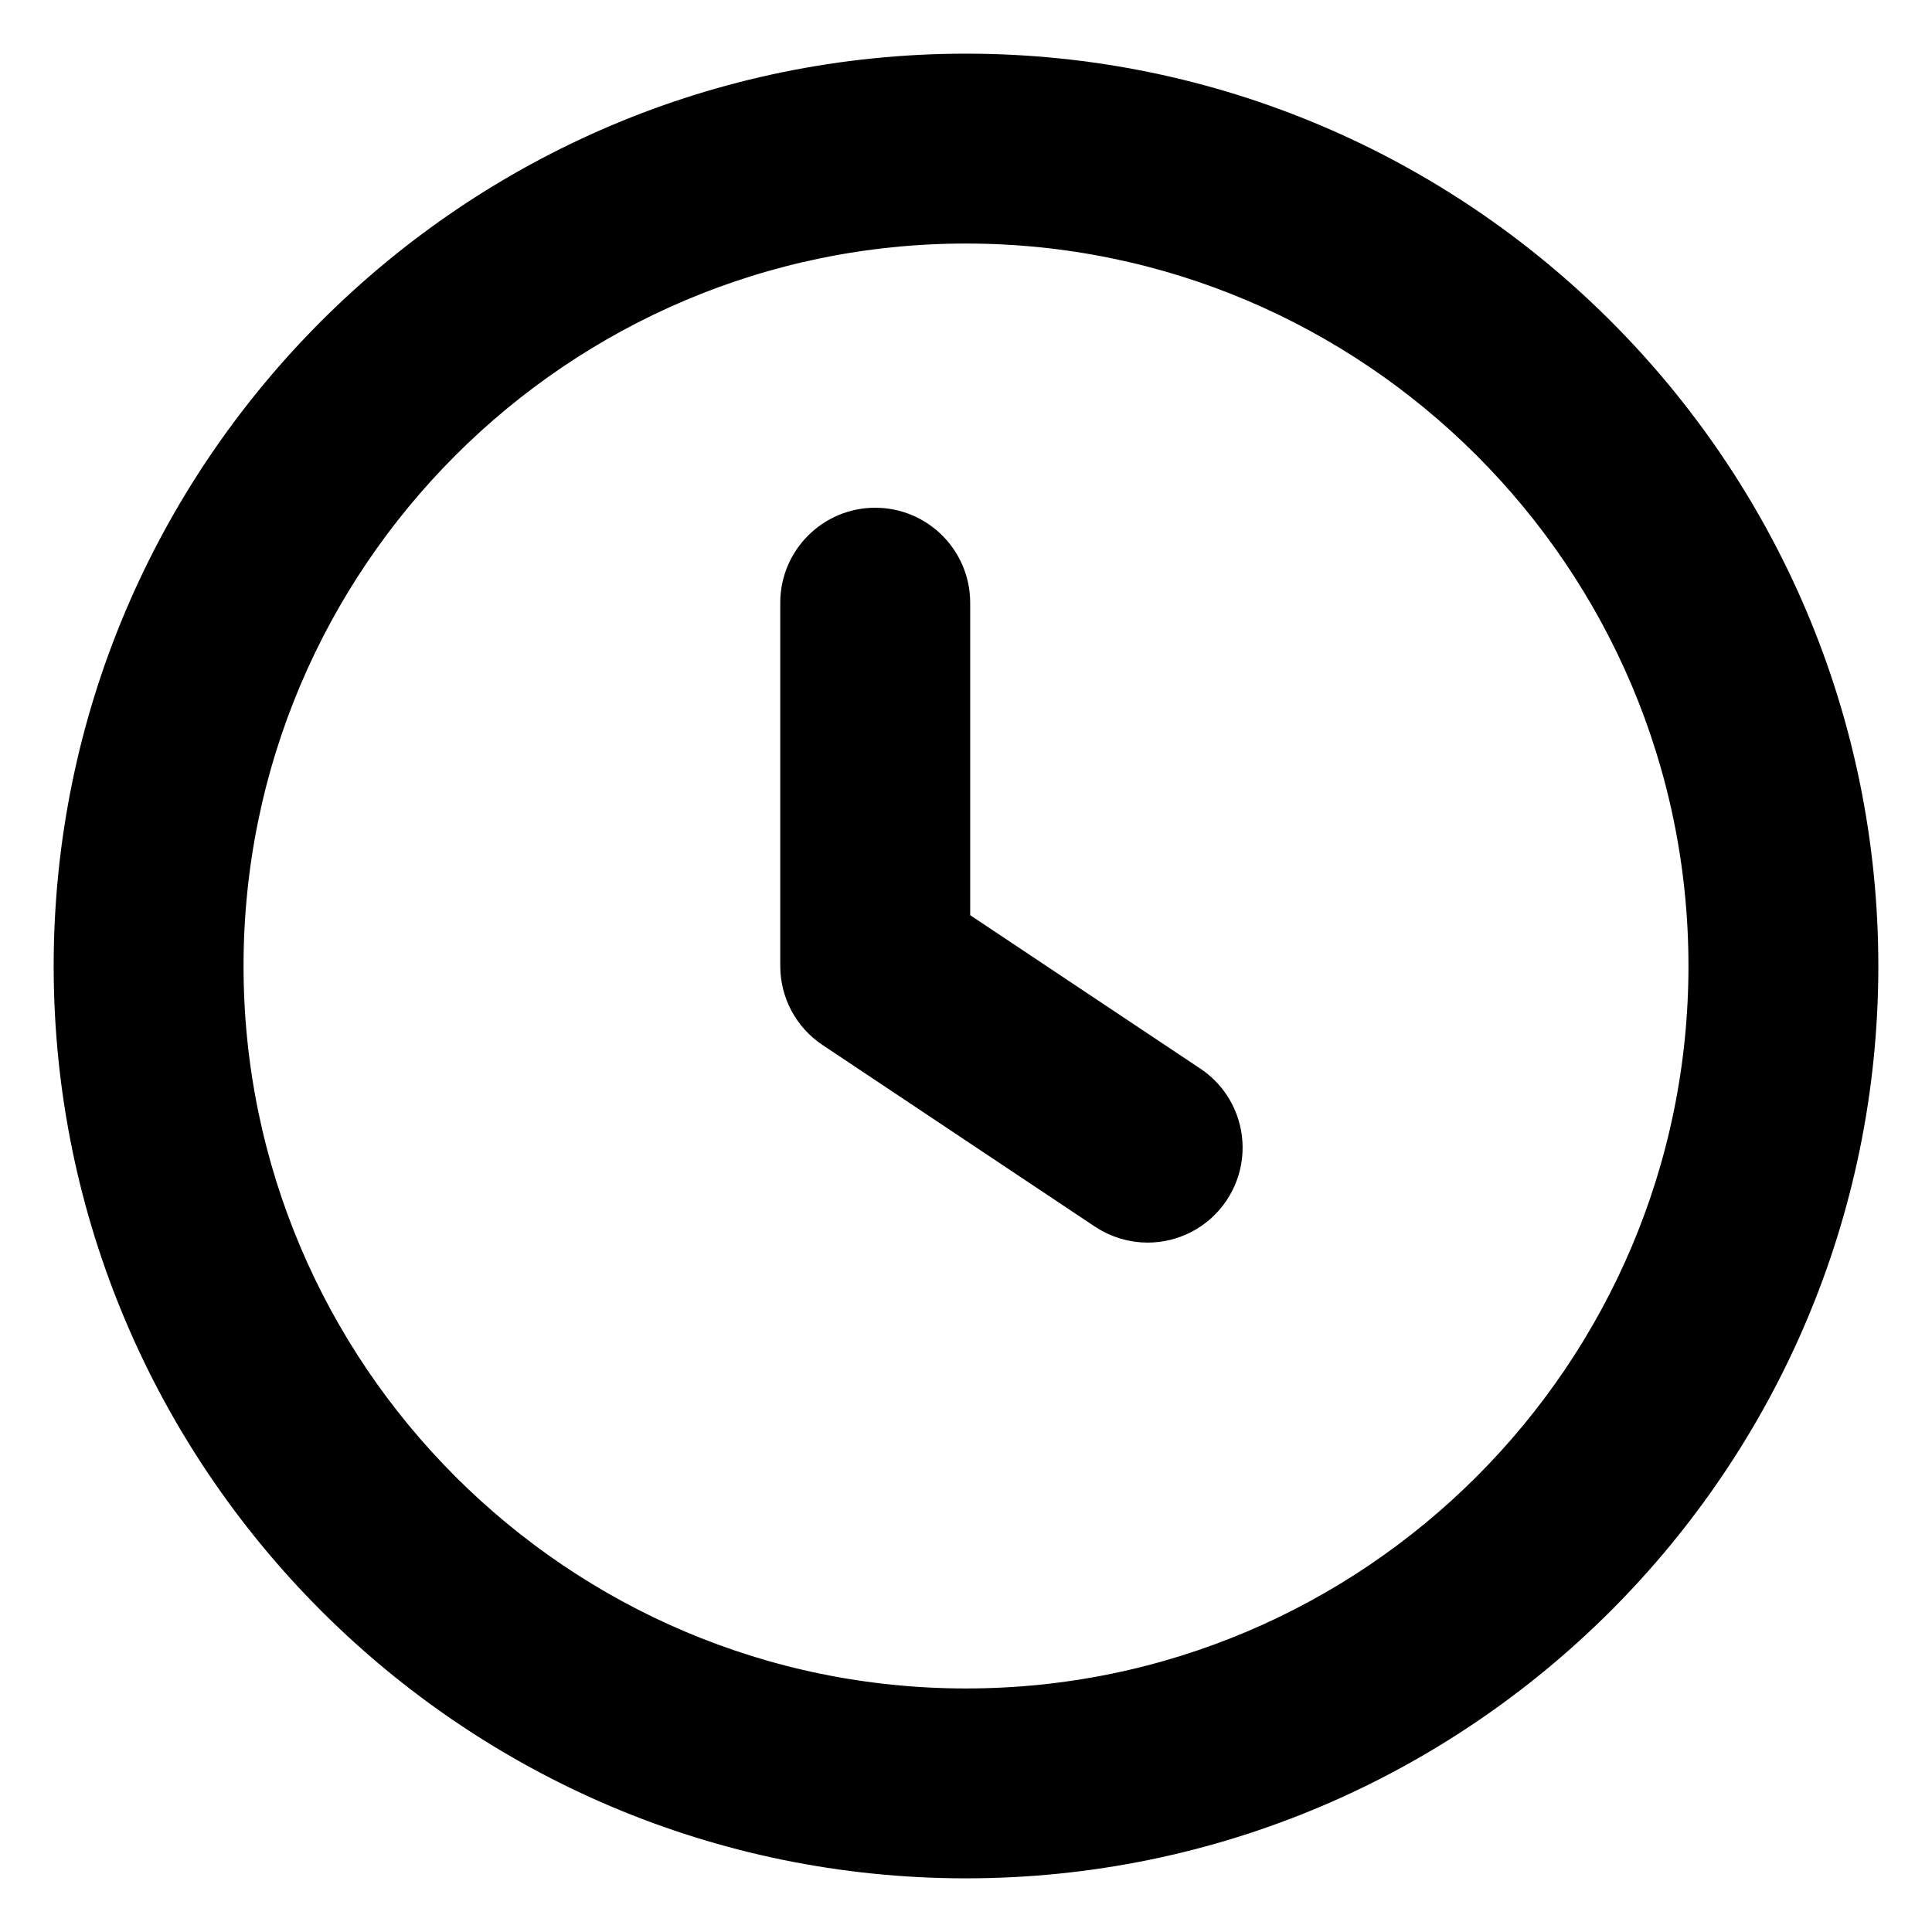
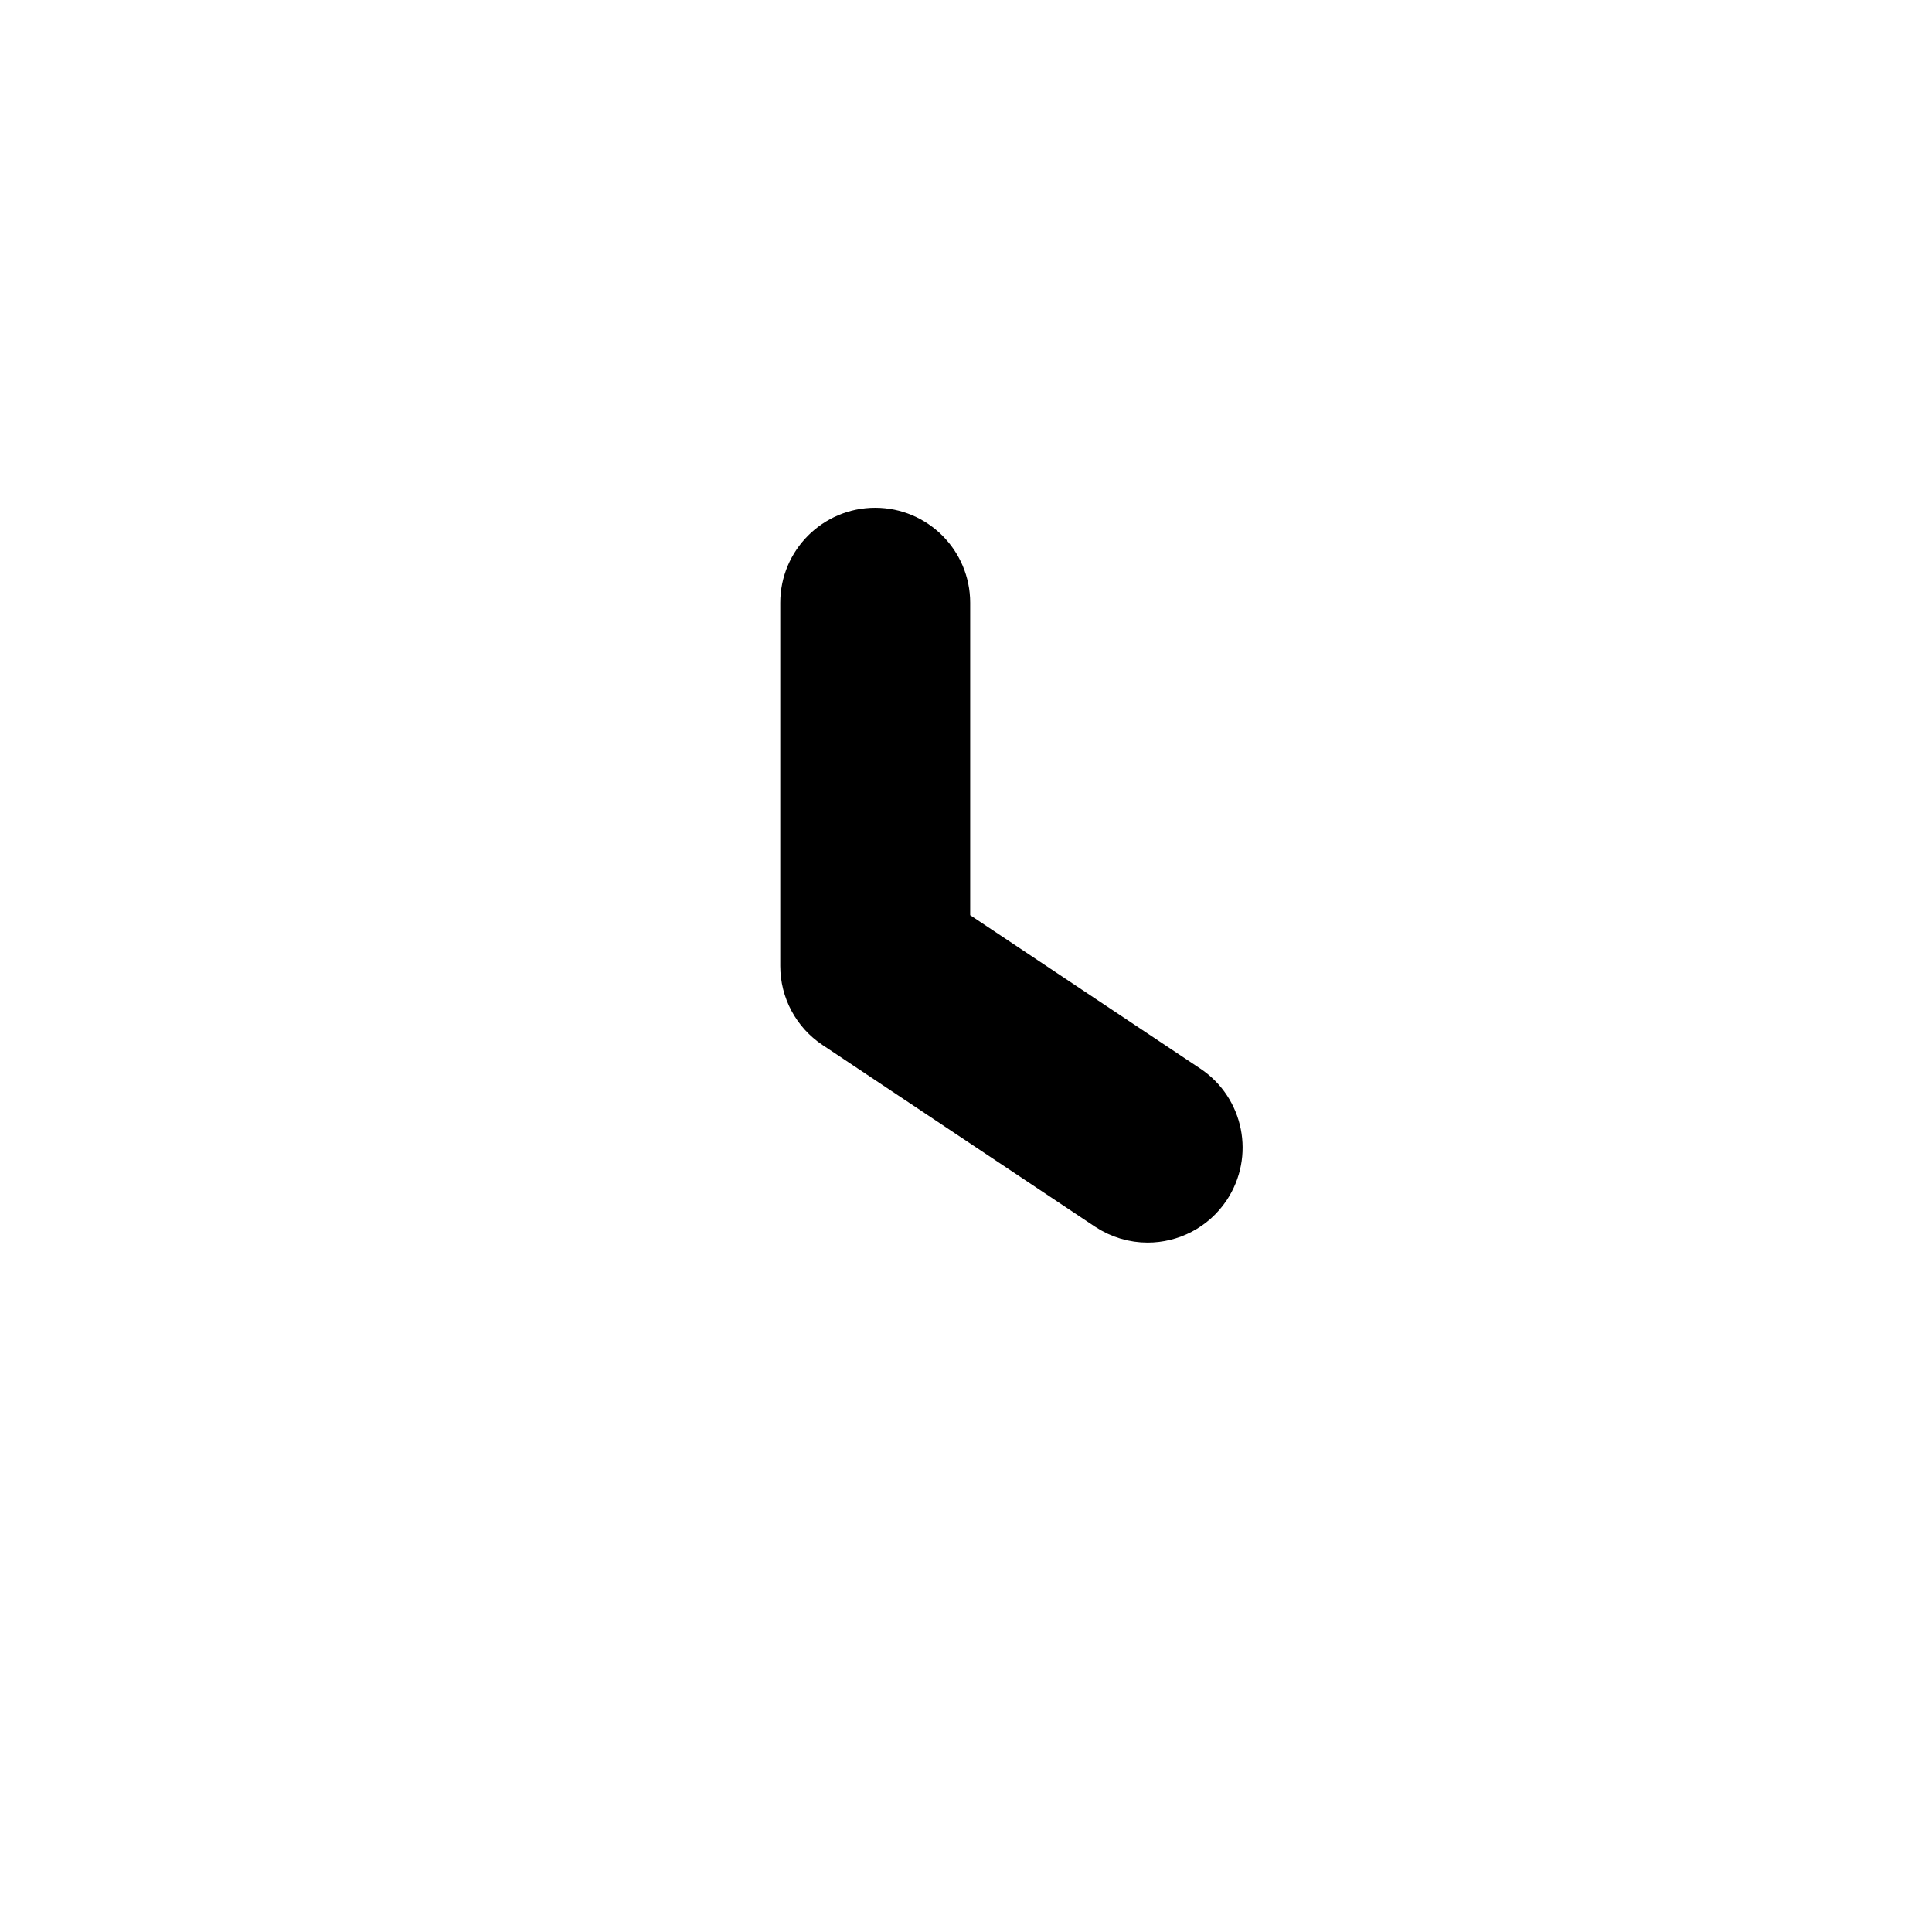
<svg xmlns="http://www.w3.org/2000/svg" width="36" height="36" viewBox="0 0 36 36" fill="none">
-   <path d="M18 1.5C8.902 1.5 1.5 8.902 1.5 18C1.5 27.098 8.902 34.5 18 34.5C27.098 34.5 34.5 27.098 34.5 18C34.5 8.902 27.098 1.5 18 1.5ZM18 31.962C10.302 31.962 4.038 25.698 4.038 18C4.038 10.302 10.302 4.038 18 4.038C25.698 4.038 31.962 10.302 31.962 18C31.962 25.698 25.698 31.962 18 31.962Z" fill="black" stroke="black" />
  <path d="M17.578 17.321V11.231C17.578 10.53 17.009 9.961 16.308 9.961C15.608 9.961 15.039 10.53 15.039 11.231V18C15.039 18.425 15.251 18.821 15.604 19.056L20.681 22.441C20.898 22.584 21.142 22.654 21.384 22.654C21.793 22.654 22.196 22.456 22.441 22.088C22.829 21.505 22.673 20.718 22.089 20.328L17.578 17.321Z" fill="black" stroke="black" />
</svg>